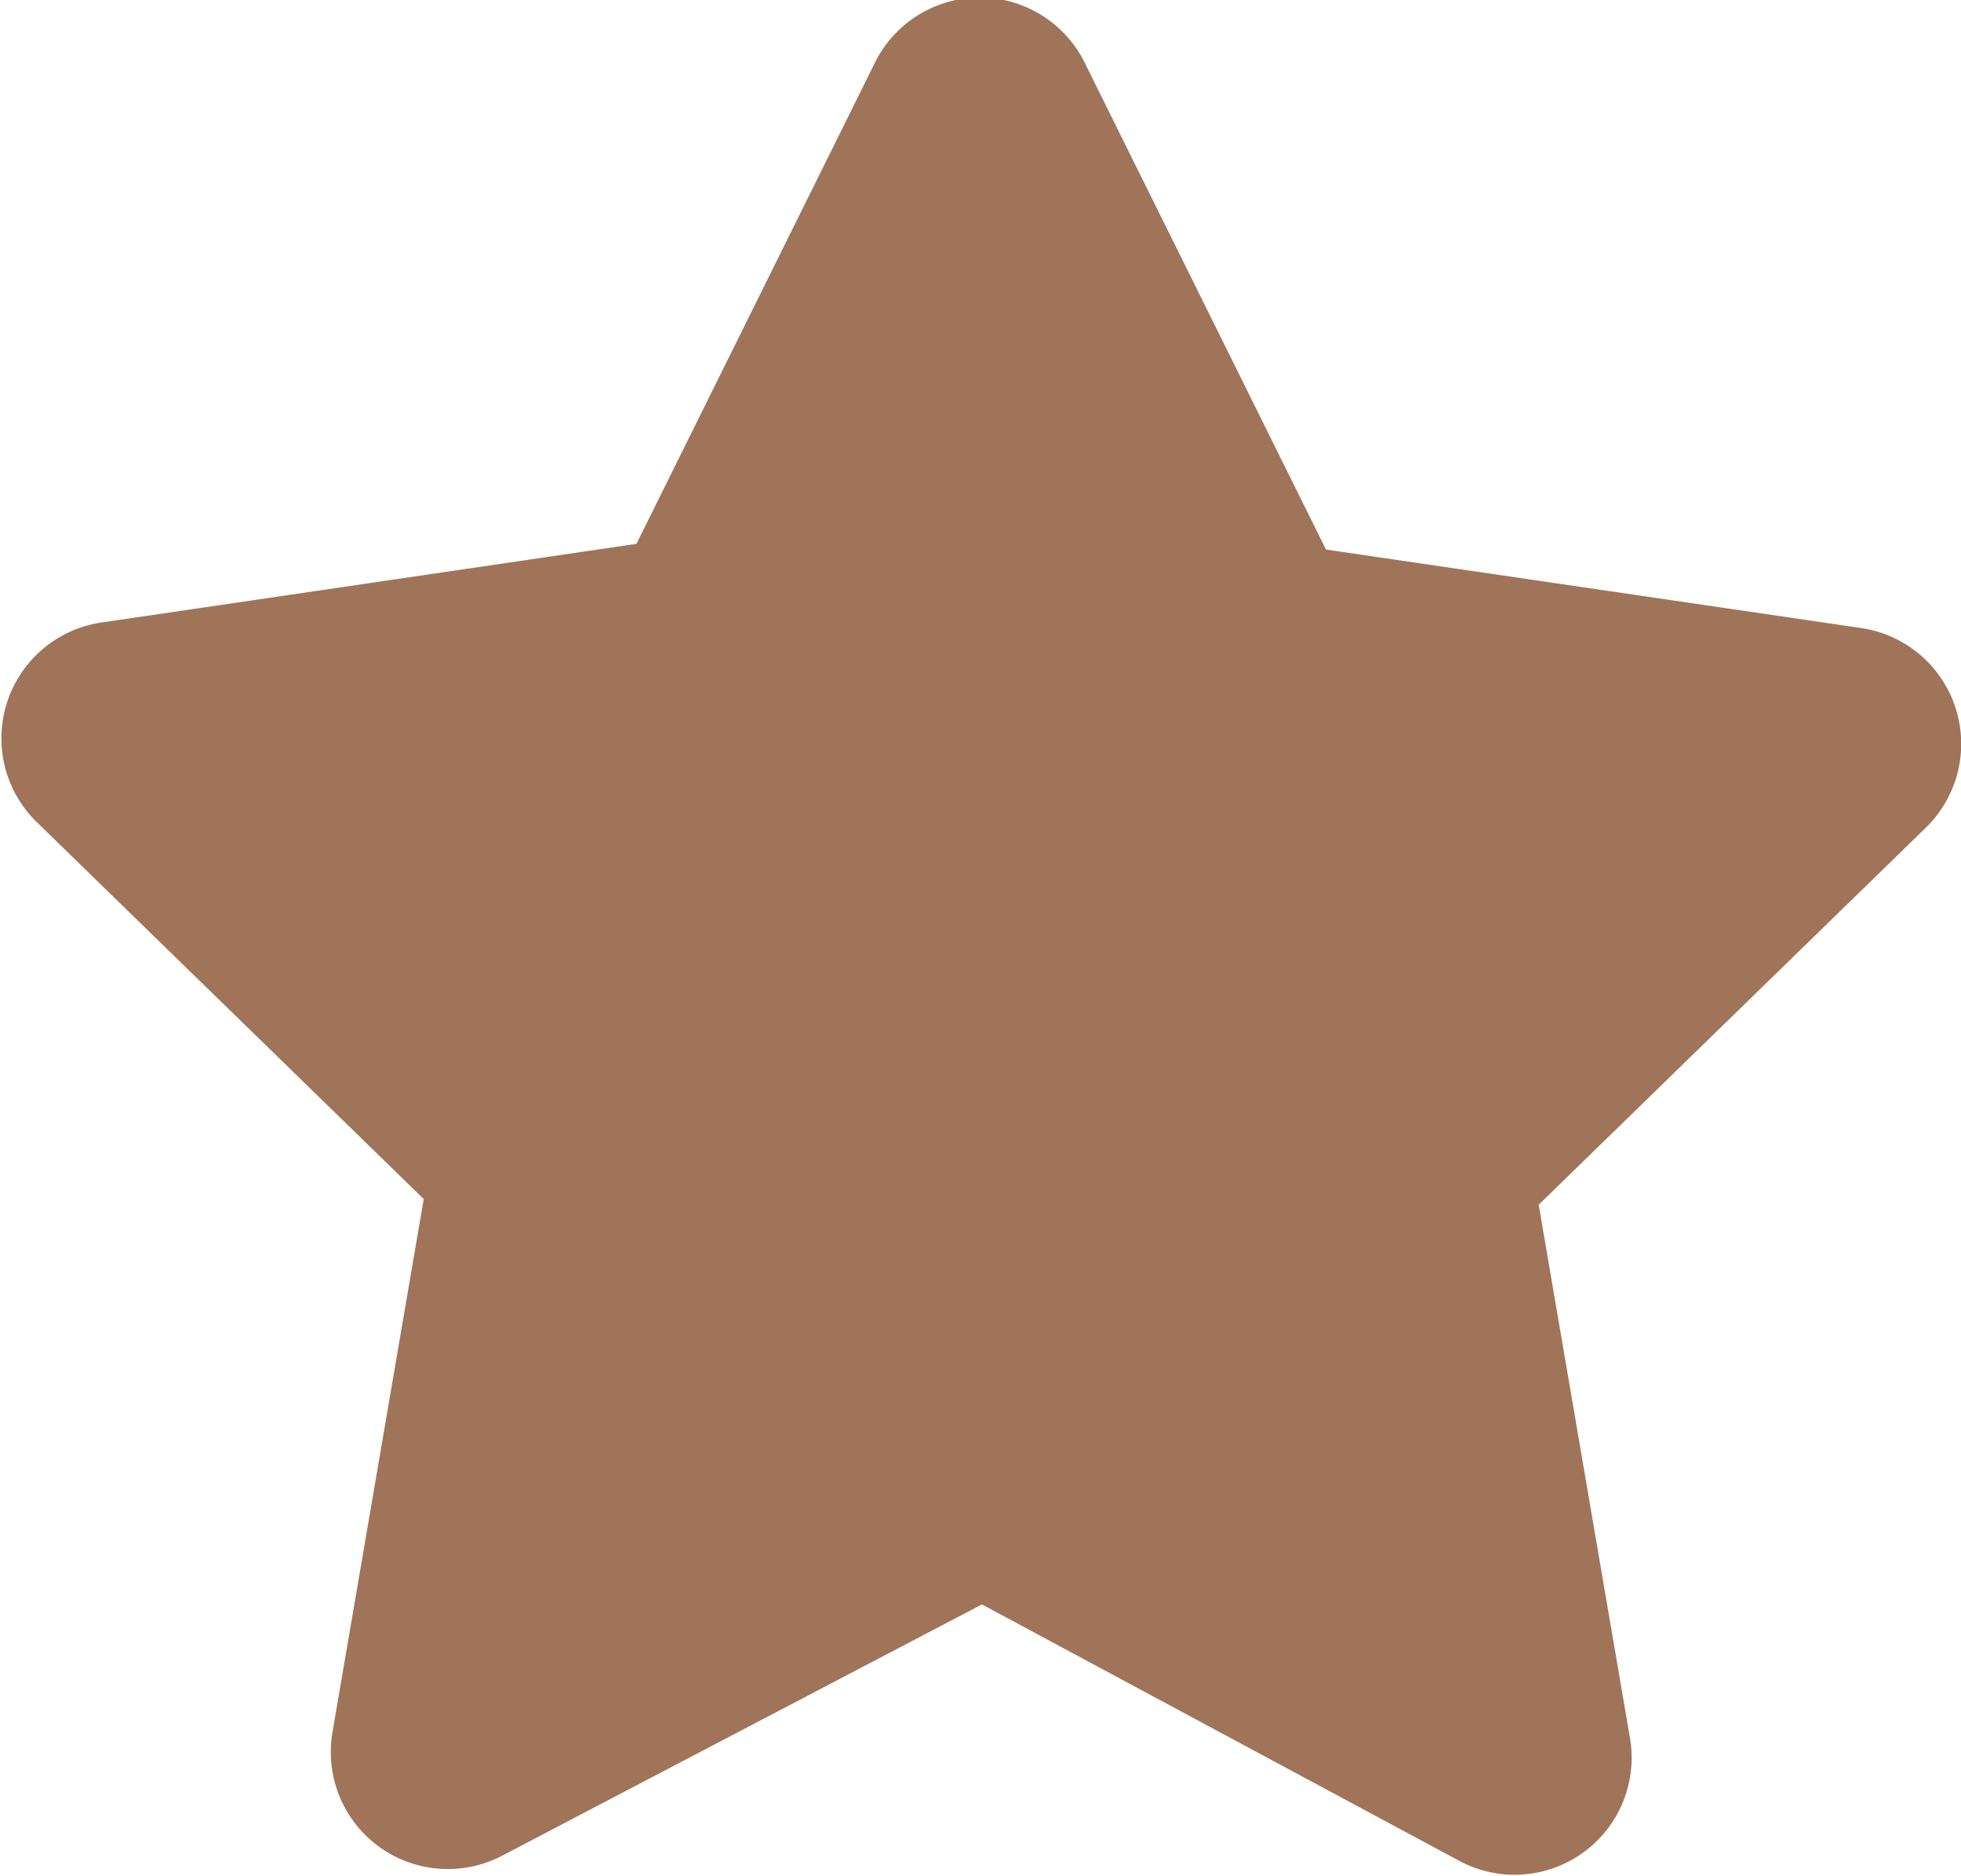
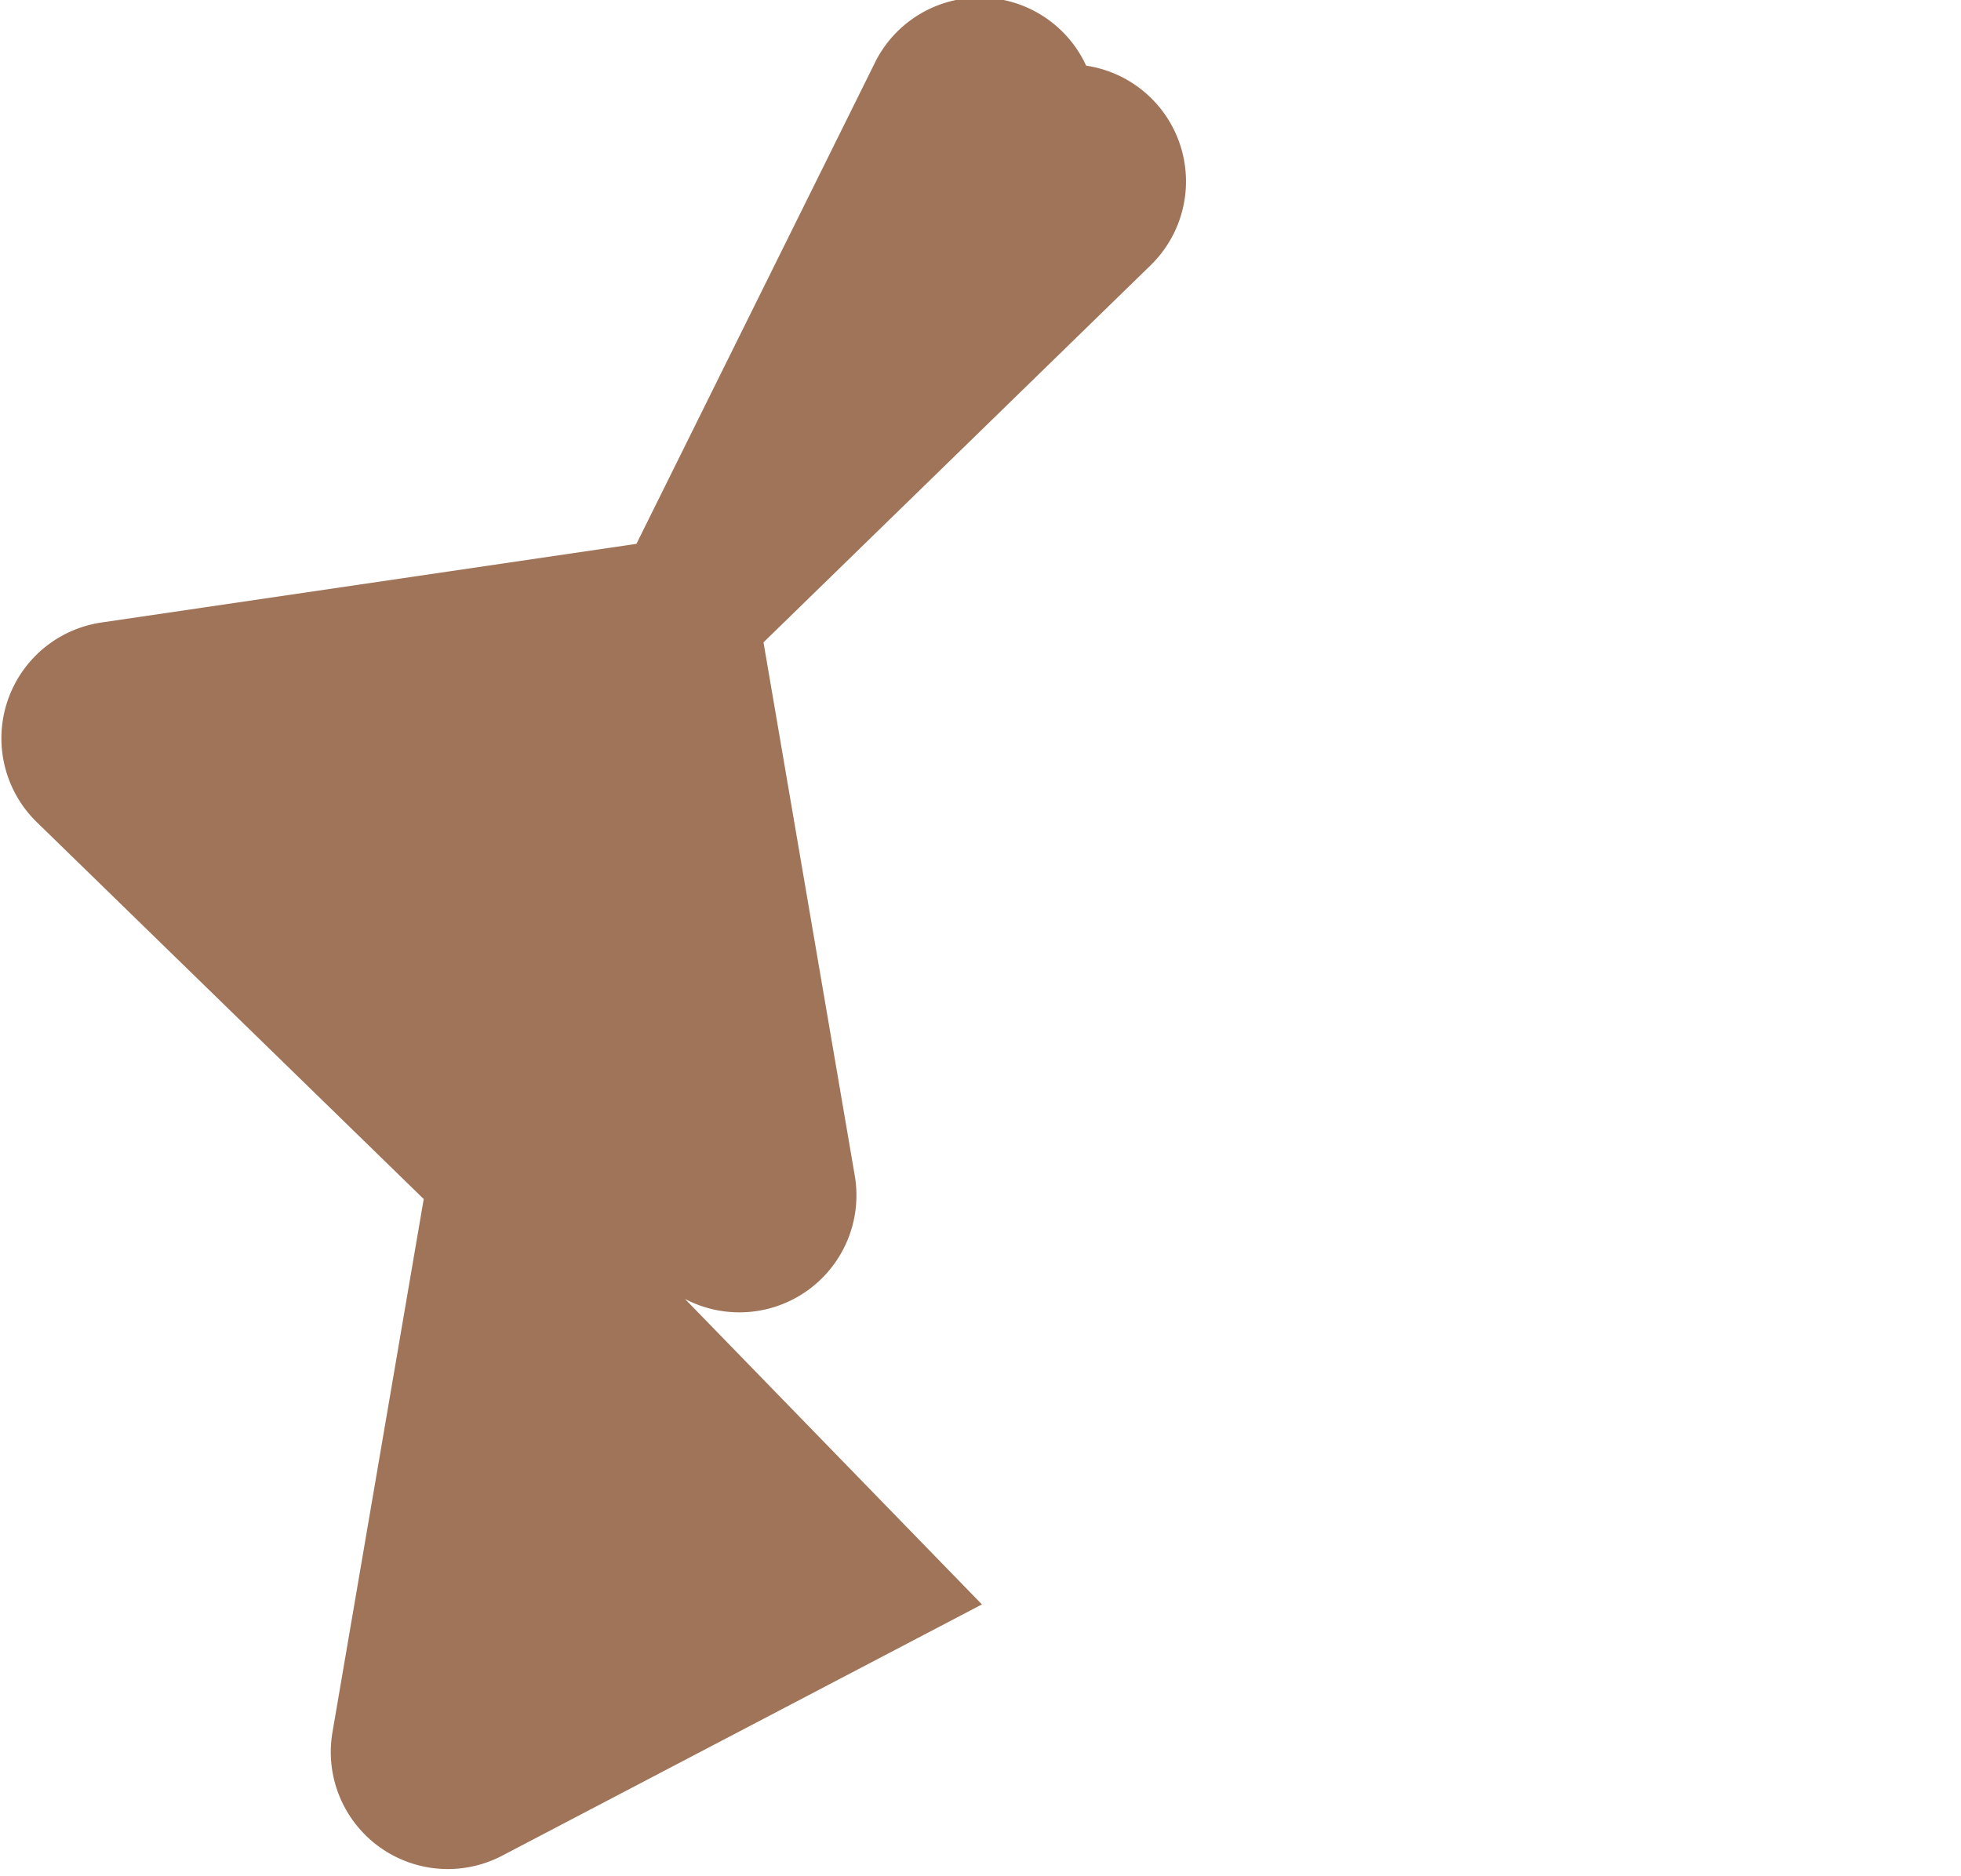
<svg xmlns="http://www.w3.org/2000/svg" width="4.84mm" height="4.63mm" viewBox="0 0 13.72 13.14">
-   <path d="M297.9,415.22l1.68,3.39,3.75.55a.82.82,0,0,1,.45,1.4l-2.71,2.64.64,3.74a.82.82,0,0,1-1.19.86L297.17,426l-3.36,1.76a.82.82,0,0,1-1.19-.86l.64-3.74-2.71-2.64a.82.82,0,0,1,.46-1.4l3.74-.55,1.68-3.39A.82.82,0,0,1,297.9,415.22Z" transform="translate(-290.3 -414.76)" style="fill:#a07459" />
+   <path d="M297.9,415.22a.82.82,0,0,1,.45,1.4l-2.71,2.64.64,3.74a.82.82,0,0,1-1.19.86L297.17,426l-3.36,1.76a.82.82,0,0,1-1.19-.86l.64-3.74-2.71-2.64a.82.82,0,0,1,.46-1.4l3.74-.55,1.68-3.39A.82.82,0,0,1,297.9,415.22Z" transform="translate(-290.3 -414.76)" style="fill:#a07459" />
</svg>